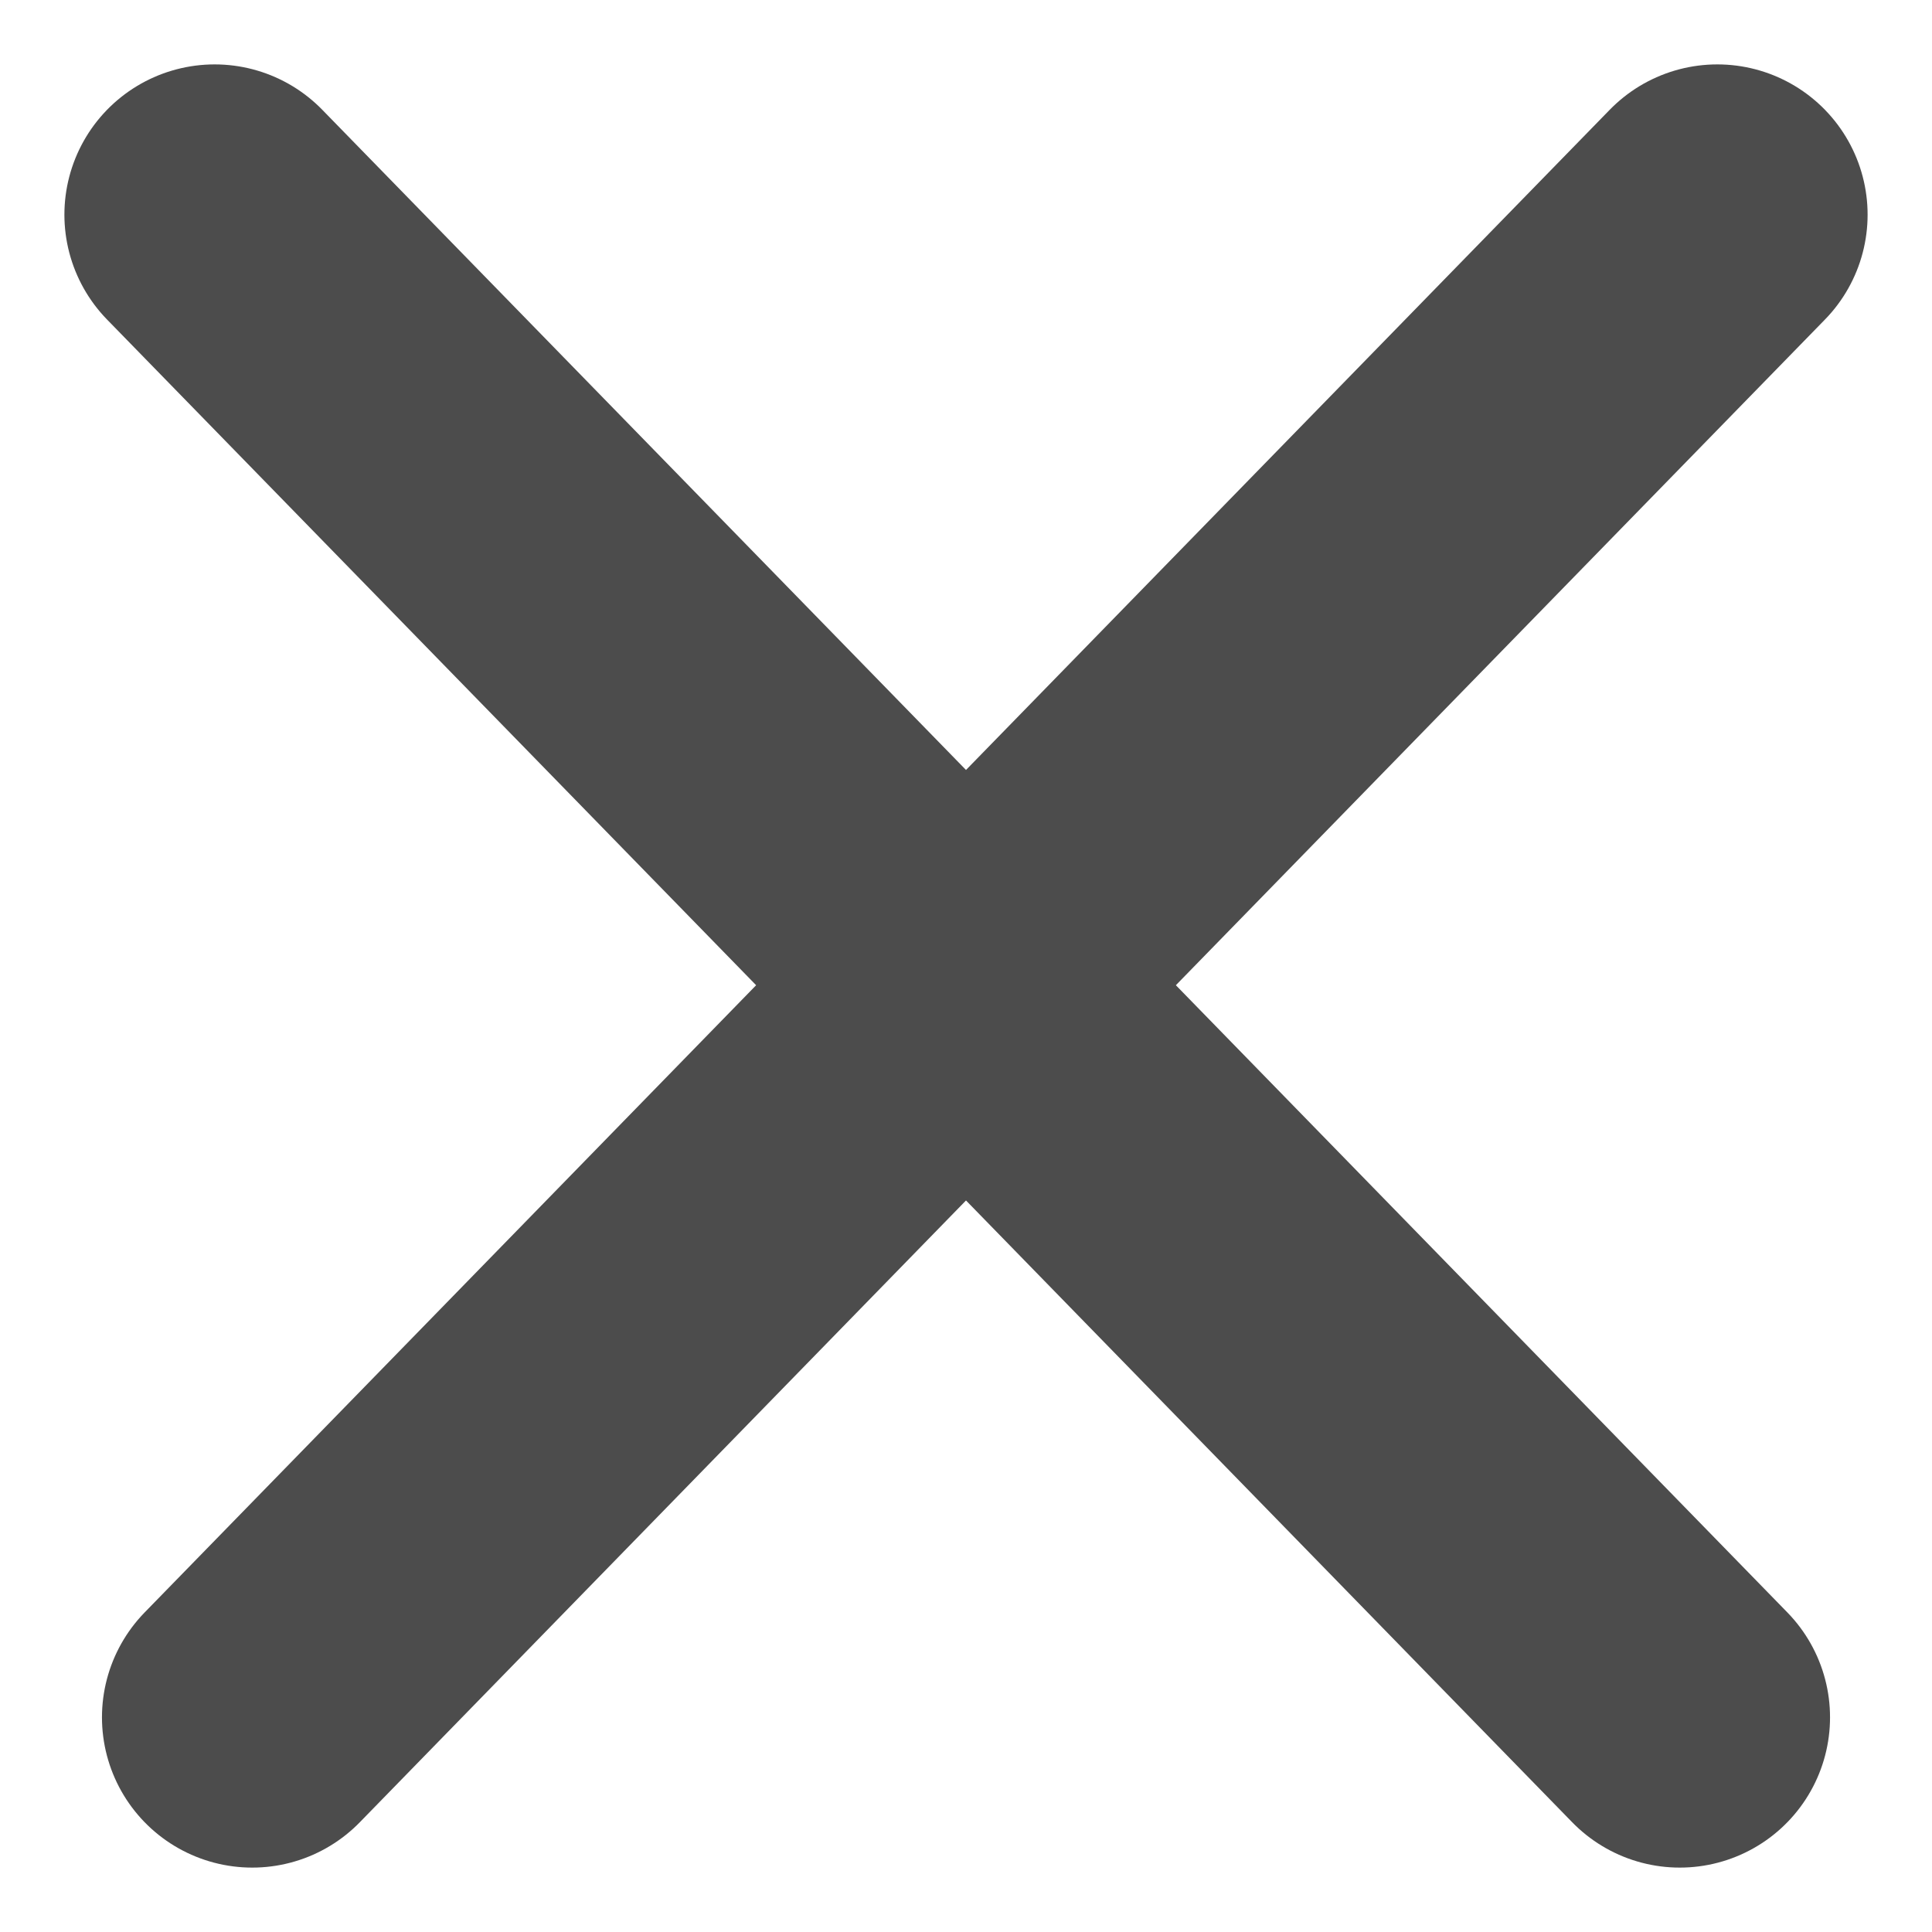
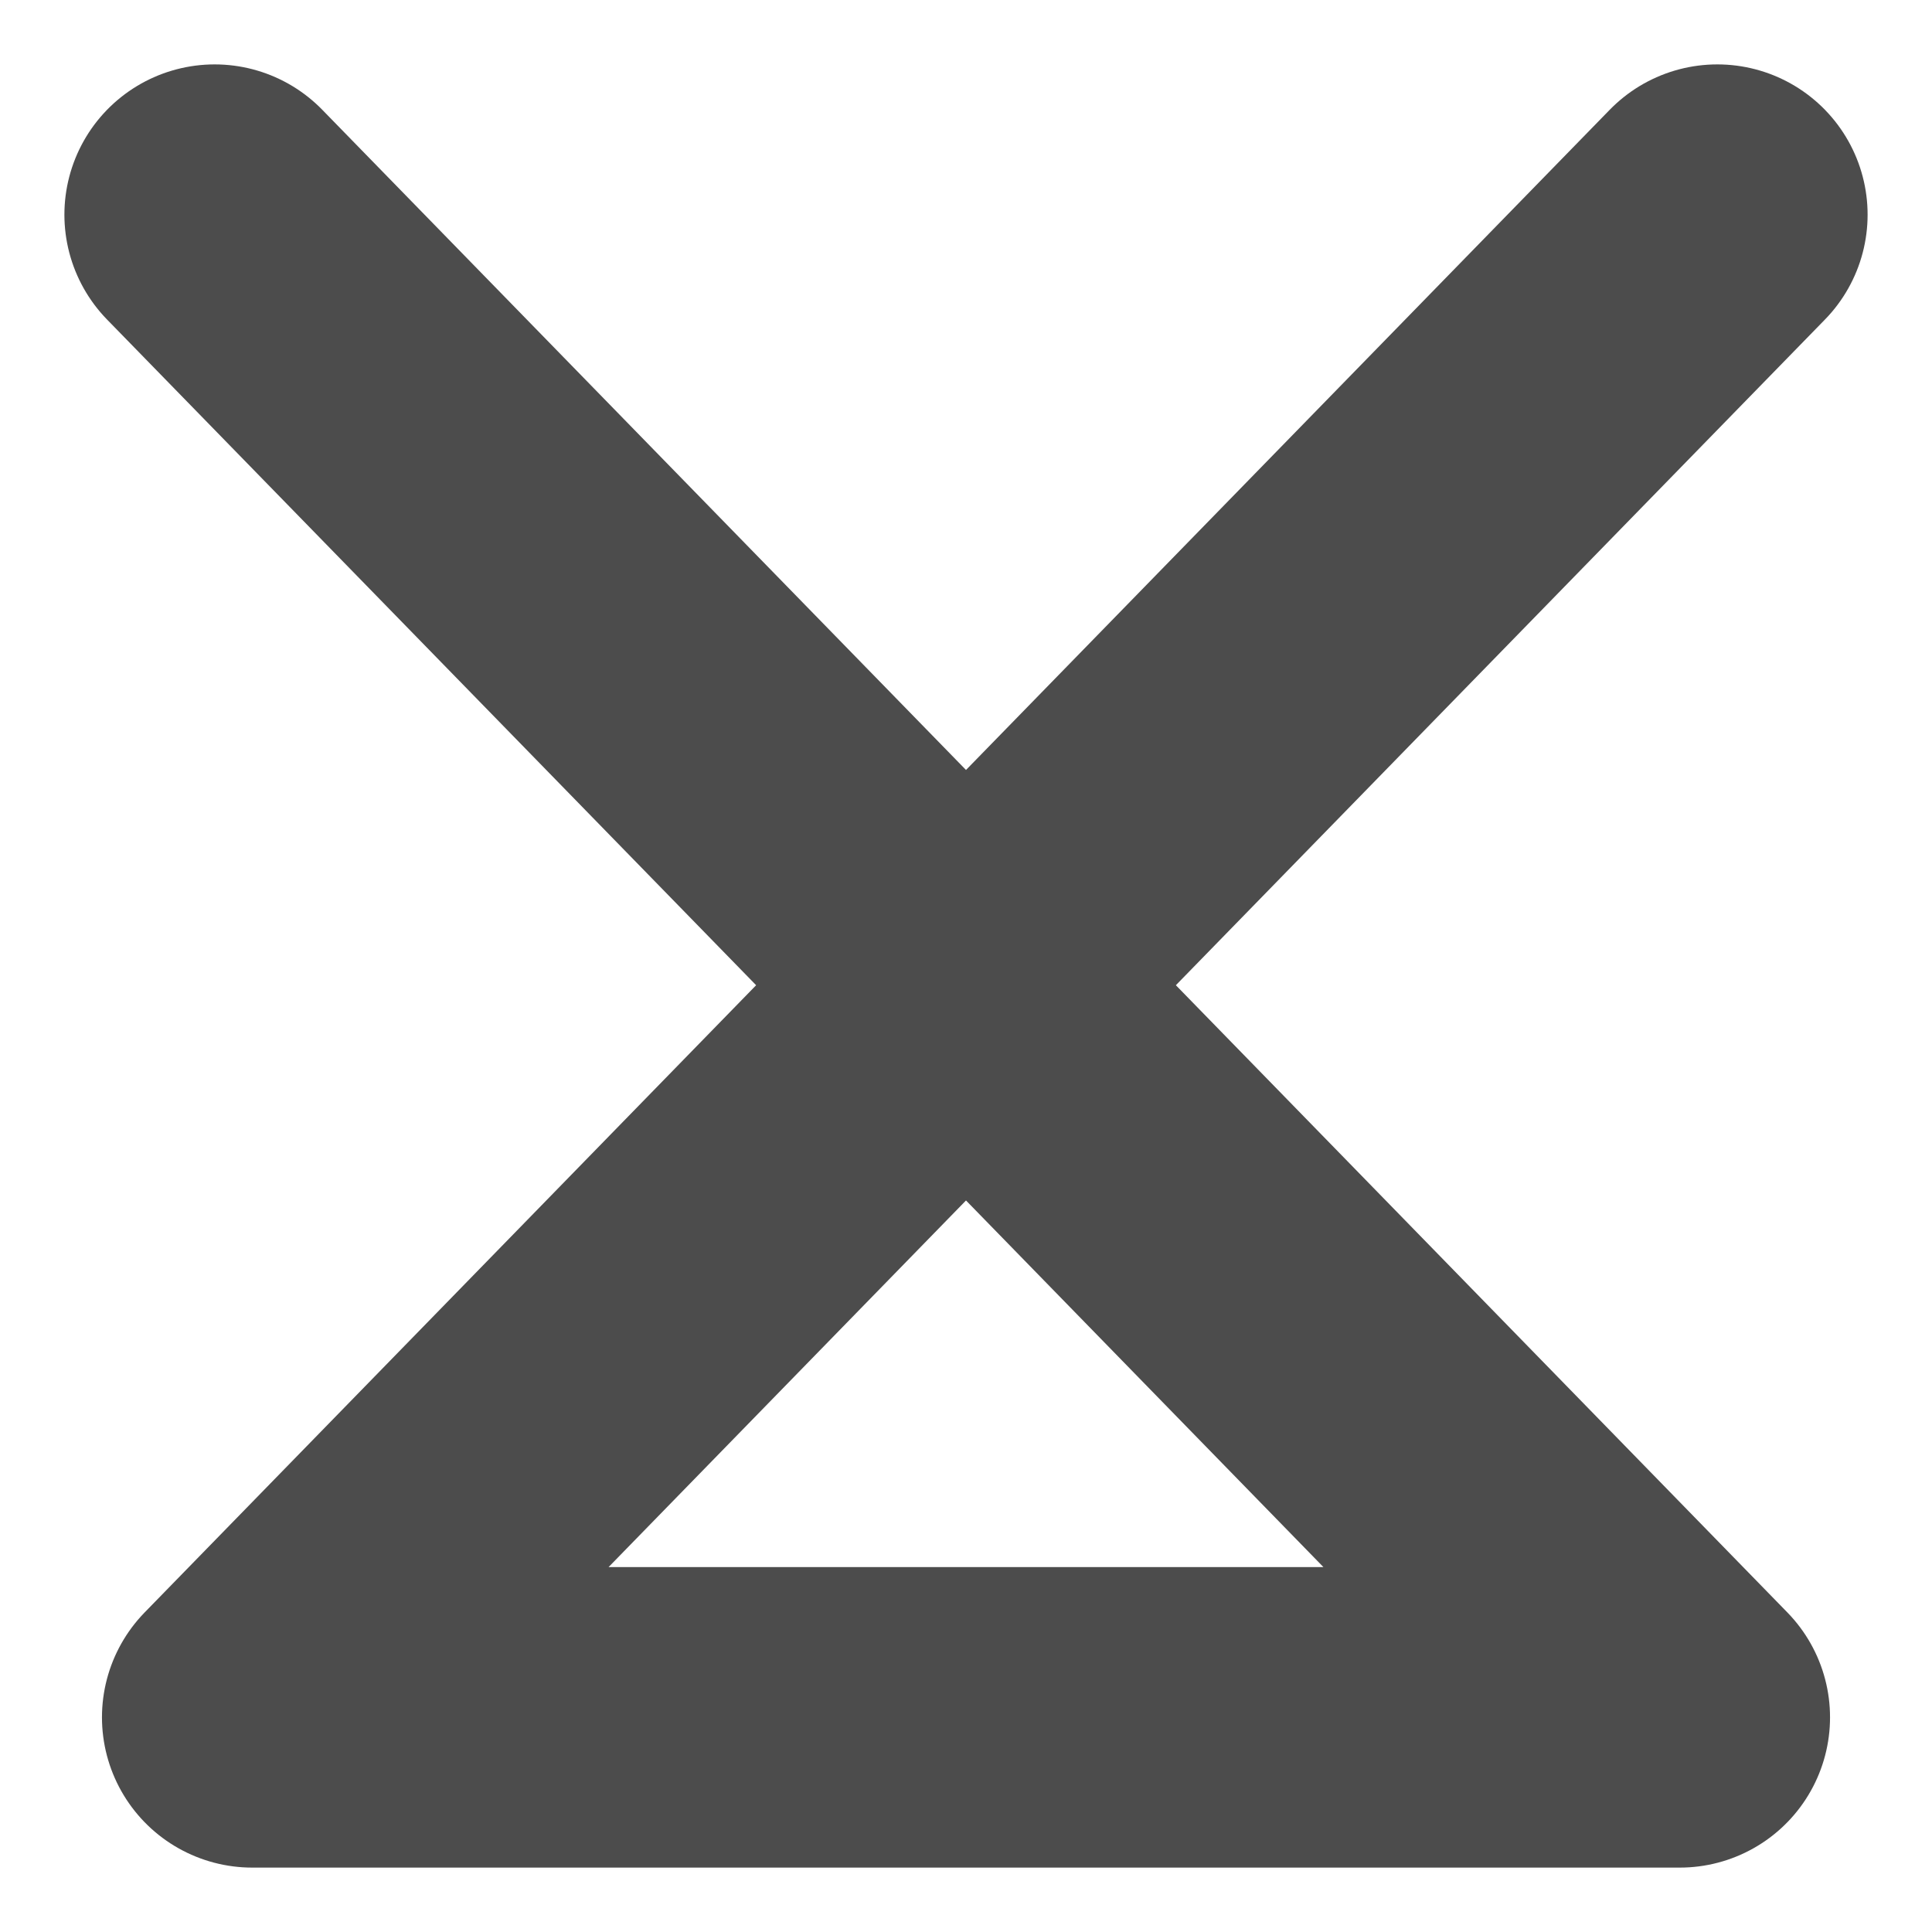
<svg xmlns="http://www.w3.org/2000/svg" width="18px" height="18px" viewBox="0 0 18 18" version="1.1">
  <title>Artboard</title>
  <desc>Created with Sketch.</desc>
  <g id="Artboard" stroke="none" stroke-width="1" fill="none" fill-rule="evenodd" stroke-linecap="round" stroke-linejoin="round">
-     <path d="M9,9.179 L2,2 L9,9.179 L16,2 L9,9.179 Z M9,9.179 L15.65,16 L9,9.179 L2.35,16 L9,9.179 Z" id="Combined-Shape" stroke="#4c4c4c" stroke-width="2.8" />
+     <path d="M9,9.179 L2,2 L9,9.179 L16,2 L9,9.179 Z M9,9.179 L15.65,16 L2.35,16 L9,9.179 Z" id="Combined-Shape" stroke="#4c4c4c" stroke-width="2.8" />
  </g>
</svg>